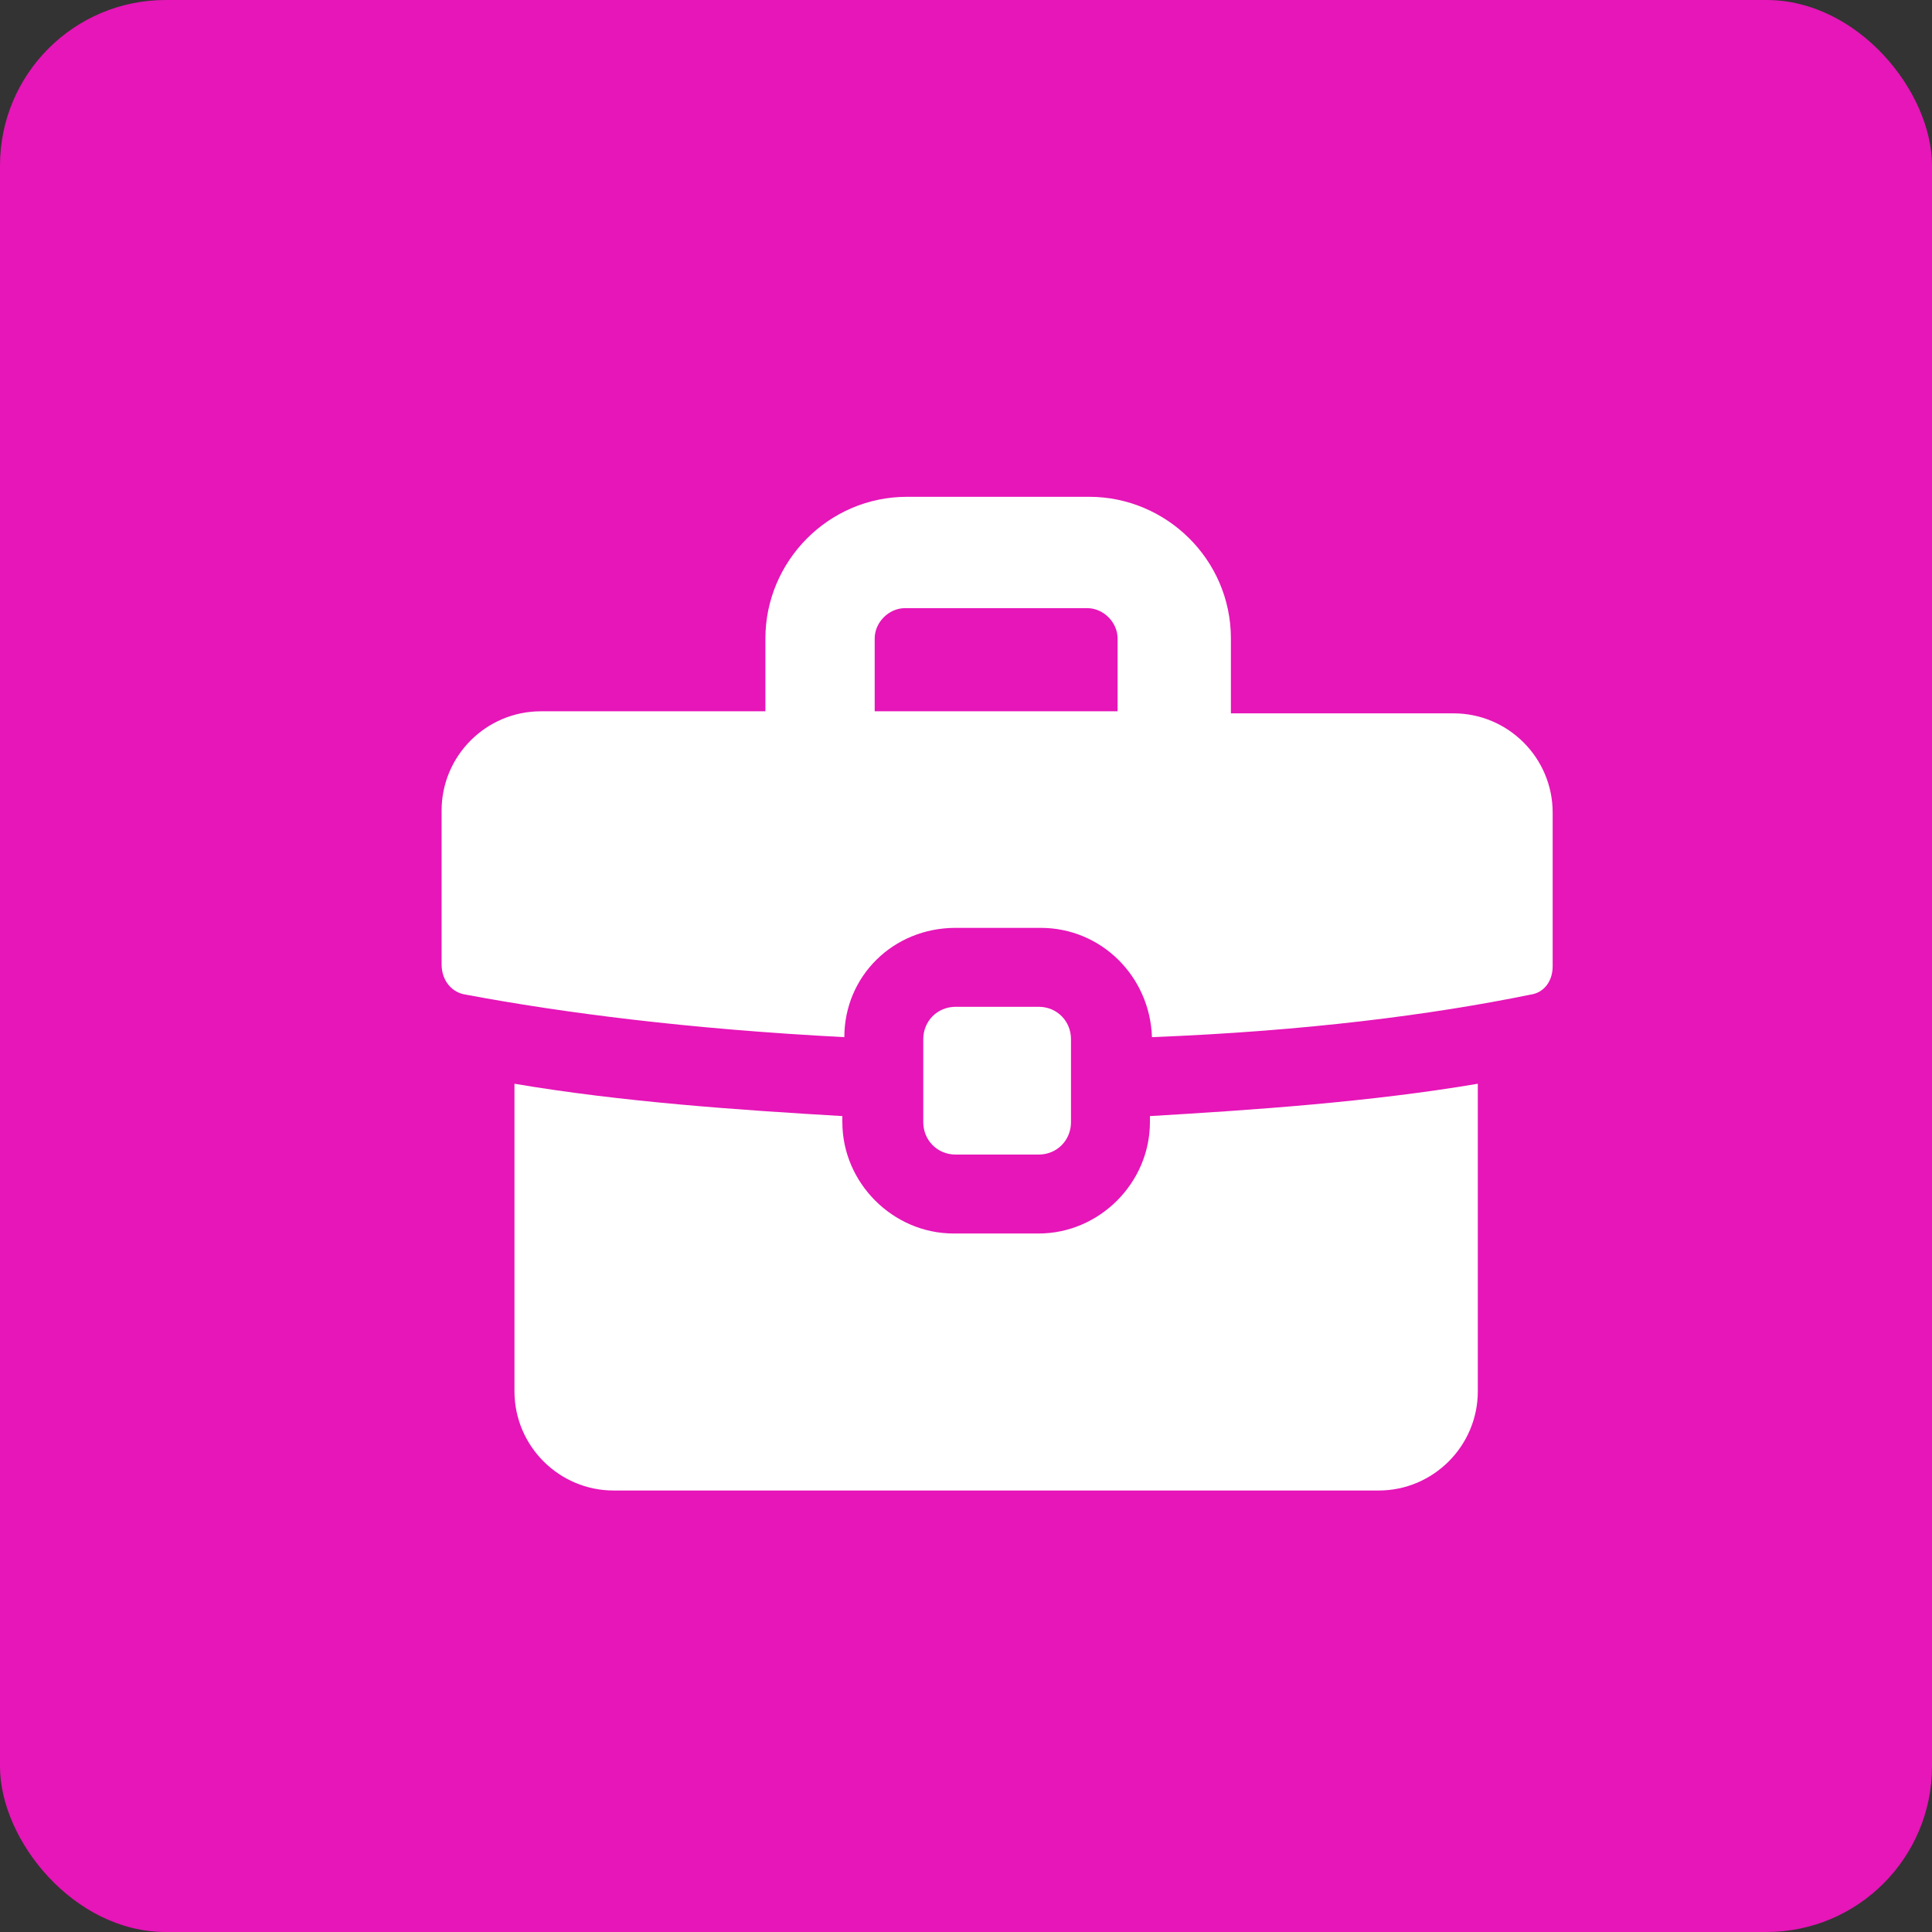
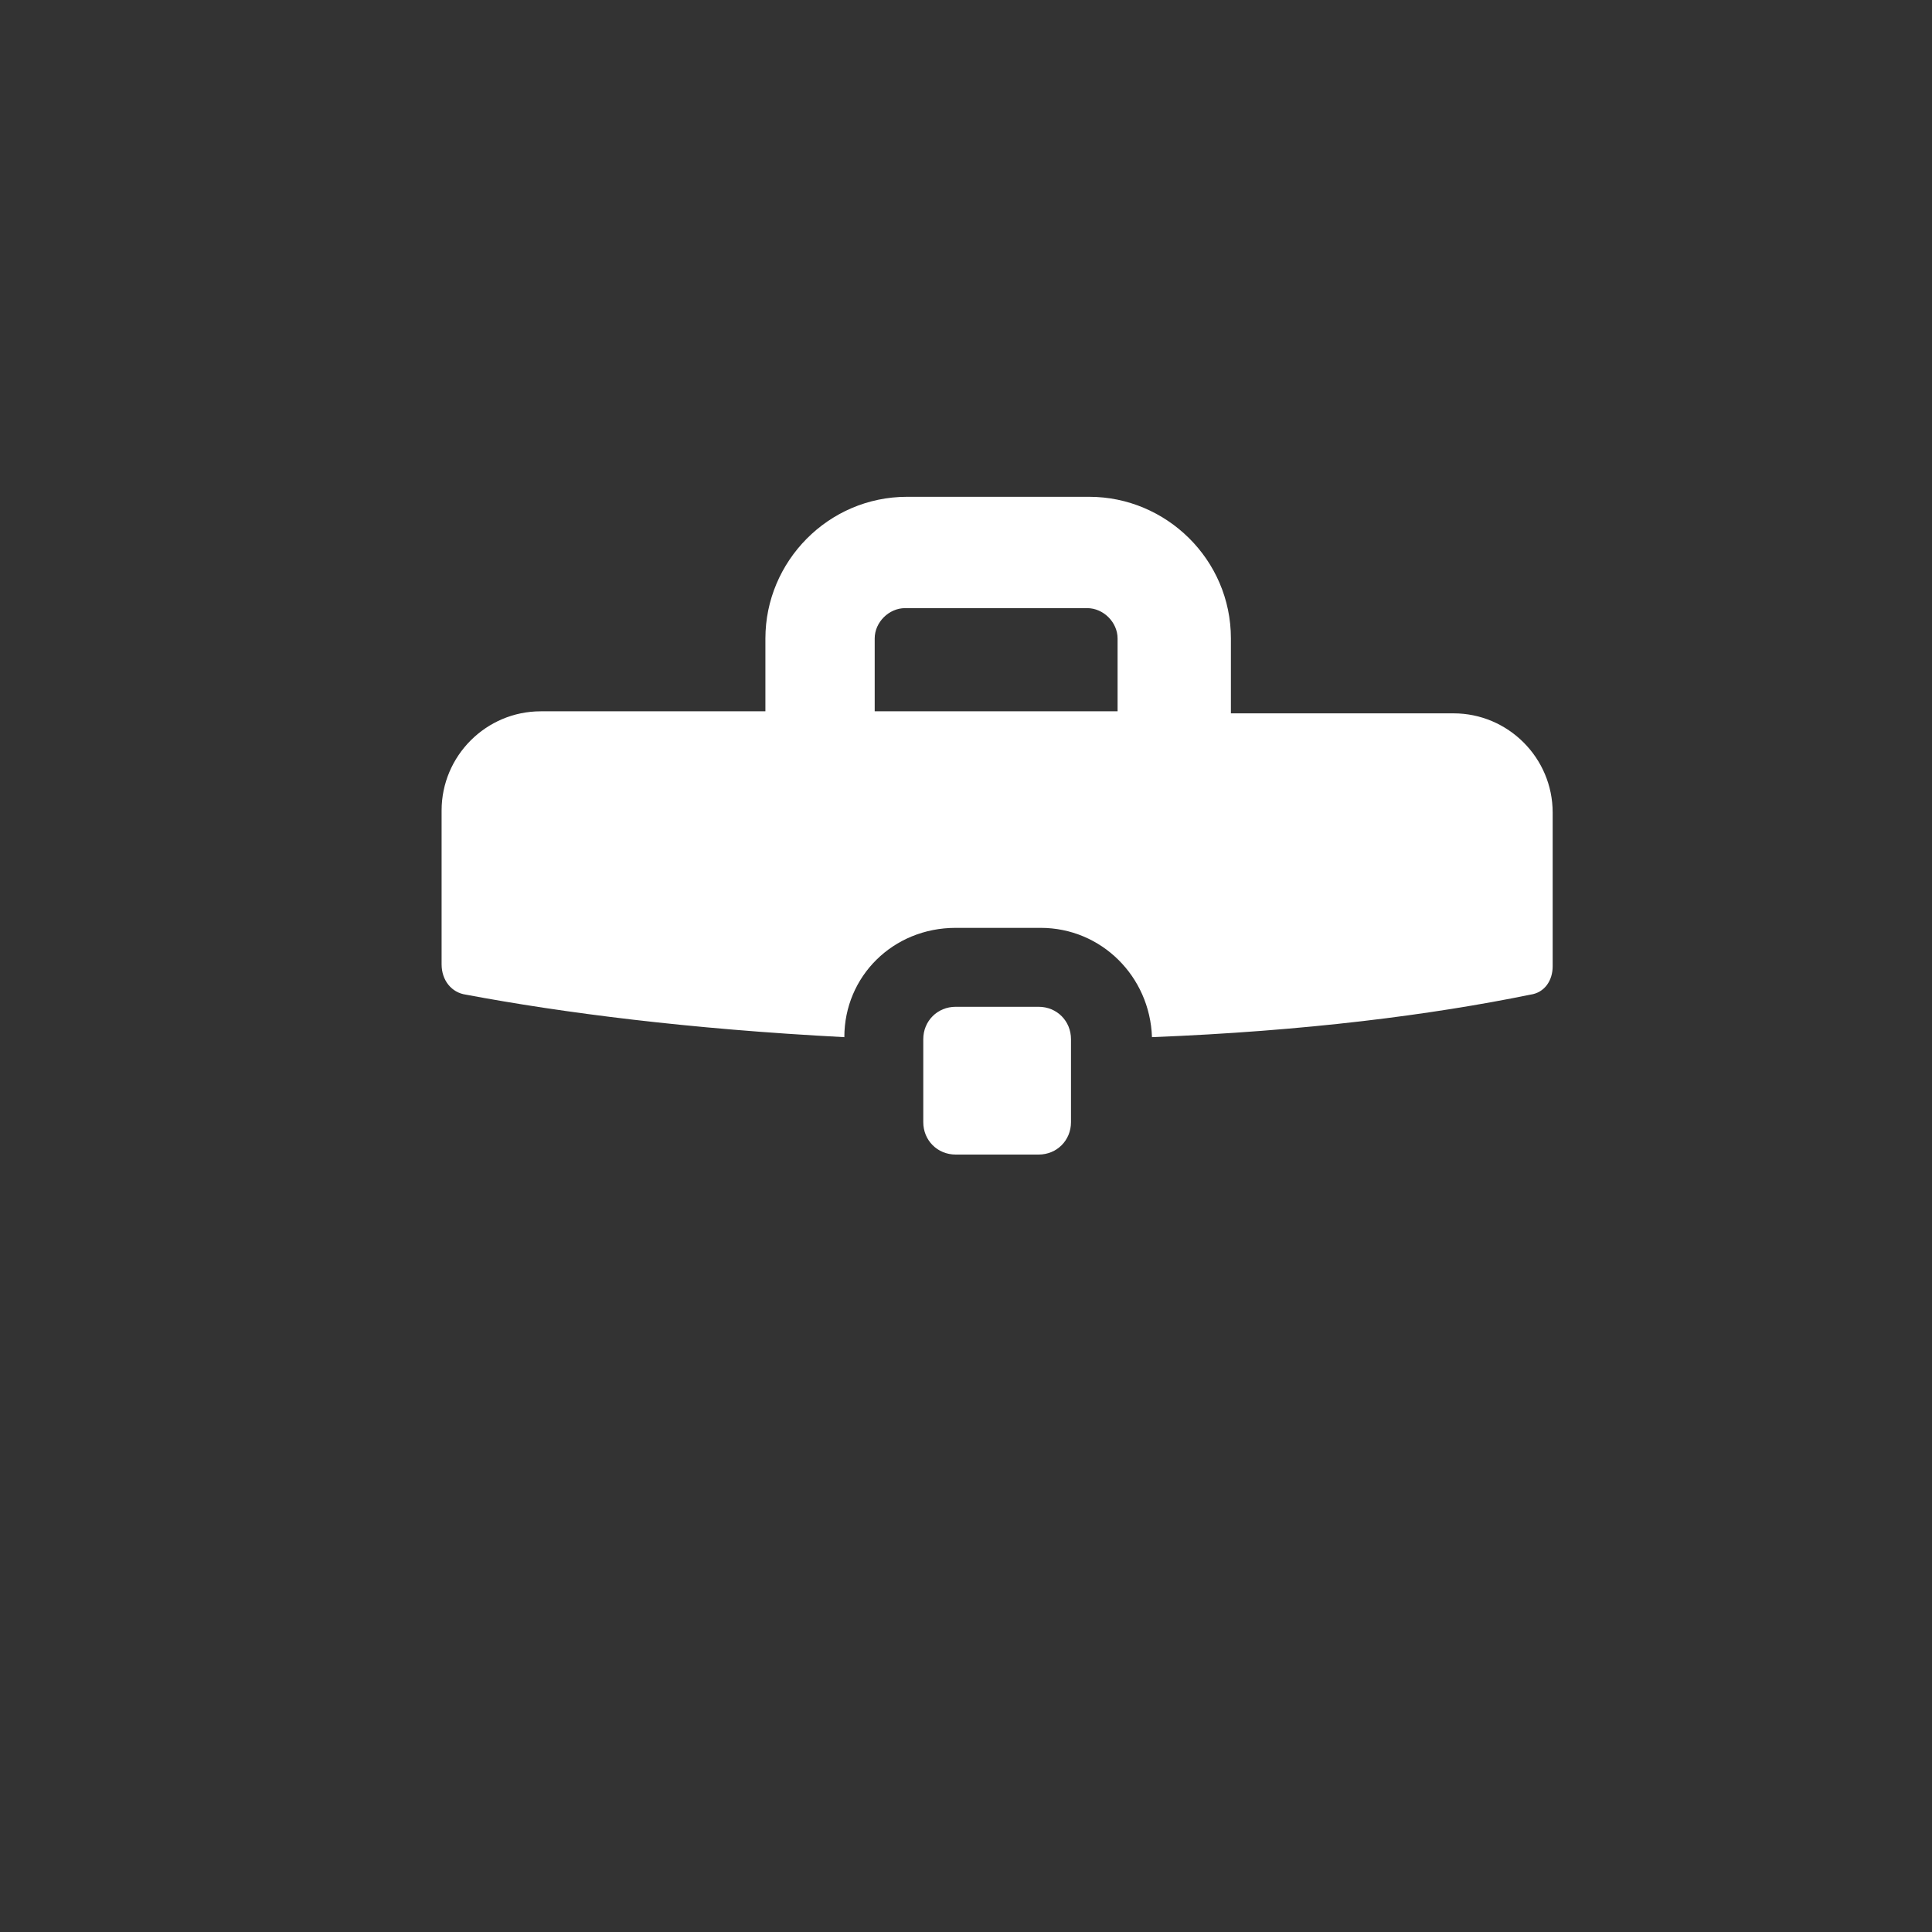
<svg xmlns="http://www.w3.org/2000/svg" width="35" height="35" viewBox="0 0 35 35" fill="none">
  <rect x="0" y="0" width="35" height="35" fill="#333333" stroke="none" />
-   <rect width="35" height="35" rx="3" fill="#E616B8" />
-   <path d="M9.32 19.633V25.205C9.32 26.195 10.127 27.002 11.117 27.002H24.976C25.965 27.002 26.772 26.195 26.772 25.205V19.633C24.829 19.963 22.702 20.109 20.832 20.219V20.329C20.832 21.429 19.916 22.346 18.816 22.346H17.276C16.176 22.346 15.26 21.429 15.26 20.329V20.219C13.39 20.109 11.263 19.963 9.32 19.633H9.32Z" fill="white" />
  <path d="M8.44 18.019C10.2 18.349 12.473 18.642 15.296 18.789C15.296 17.689 16.176 16.809 17.313 16.809H18.852C19.952 16.809 20.832 17.689 20.869 18.789C23.655 18.679 25.929 18.386 27.725 18.019C27.982 17.983 28.128 17.763 28.128 17.506V14.72C28.128 13.73 27.322 12.923 26.332 12.923H22.299V11.566C22.299 10.136 21.126 9 19.732 9H16.433C15.003 9 13.866 10.173 13.866 11.566V12.886H9.797C8.807 12.886 8 13.693 8 14.683V17.469C8 17.763 8.183 17.983 8.44 18.019H8.44ZM15.846 11.566C15.846 11.273 16.103 11.017 16.396 11.017H19.696C19.989 11.017 20.246 11.273 20.246 11.566V12.886H15.846V11.566Z" fill="white" />
  <path d="M18.816 20.916C19.146 20.916 19.402 20.659 19.402 20.329V18.826C19.402 18.496 19.146 18.239 18.816 18.239H17.313C16.983 18.239 16.726 18.496 16.726 18.826V20.329C16.726 20.659 16.983 20.916 17.313 20.916H18.816Z" fill="white" />
</svg>